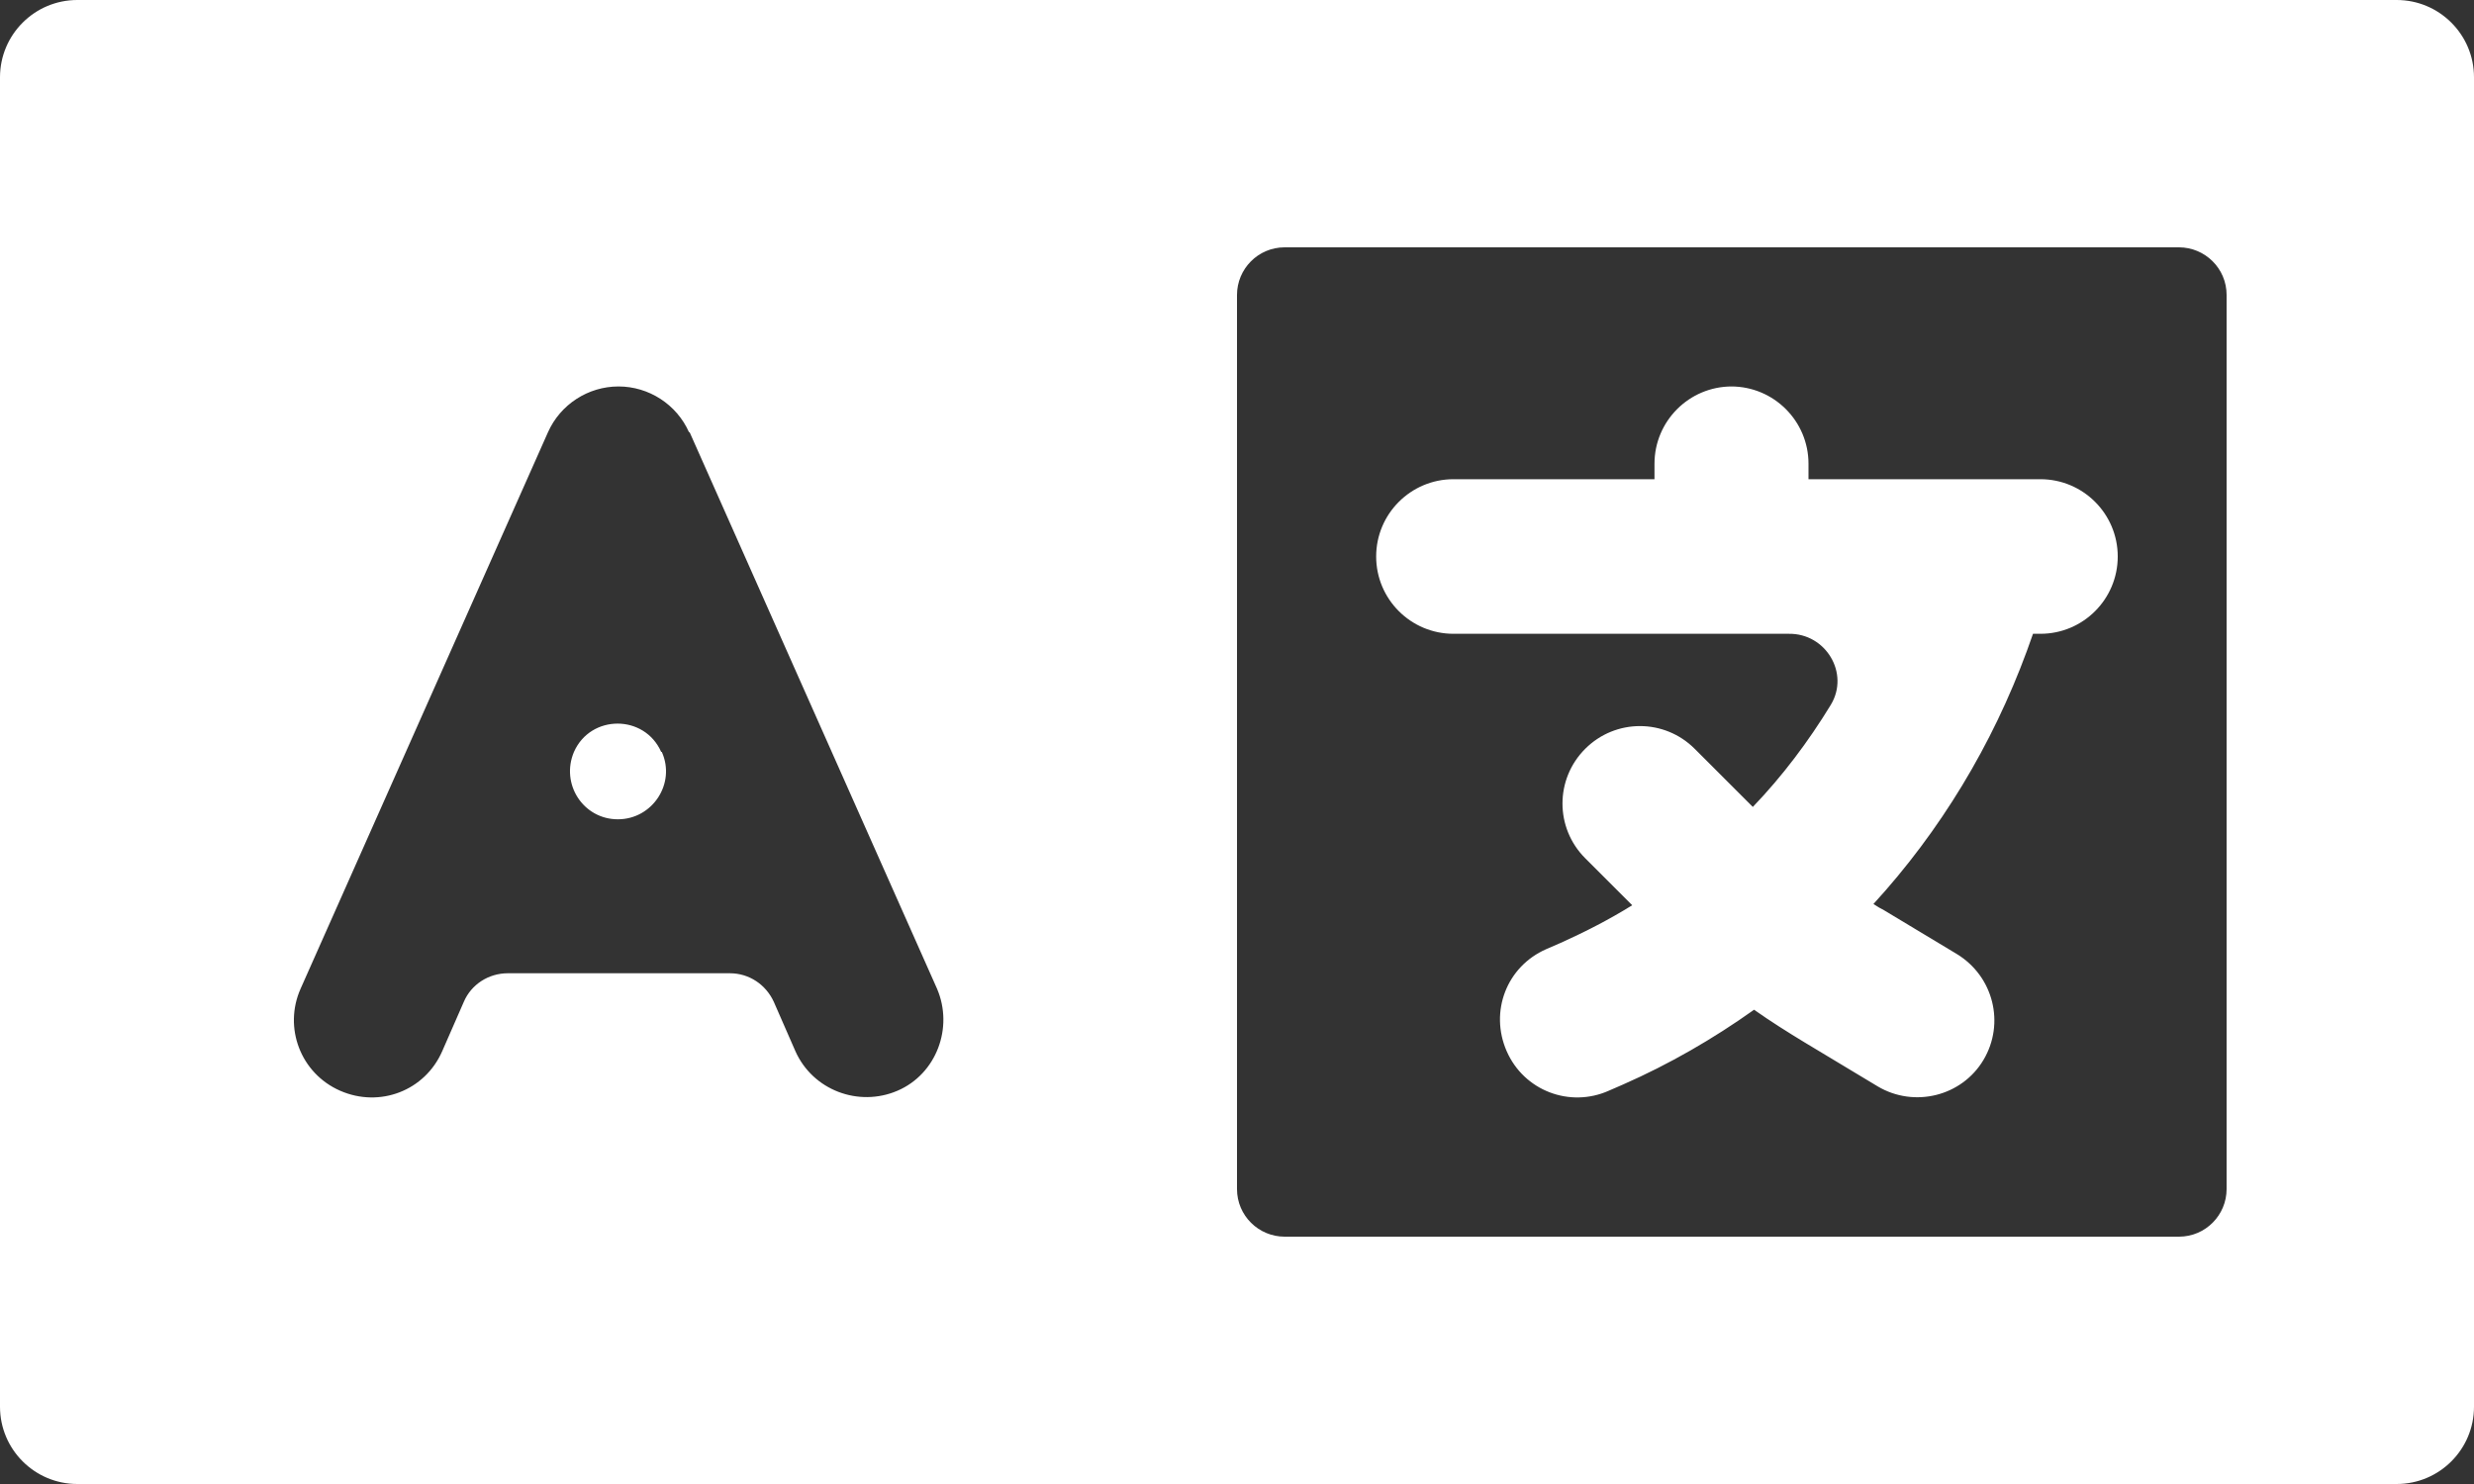
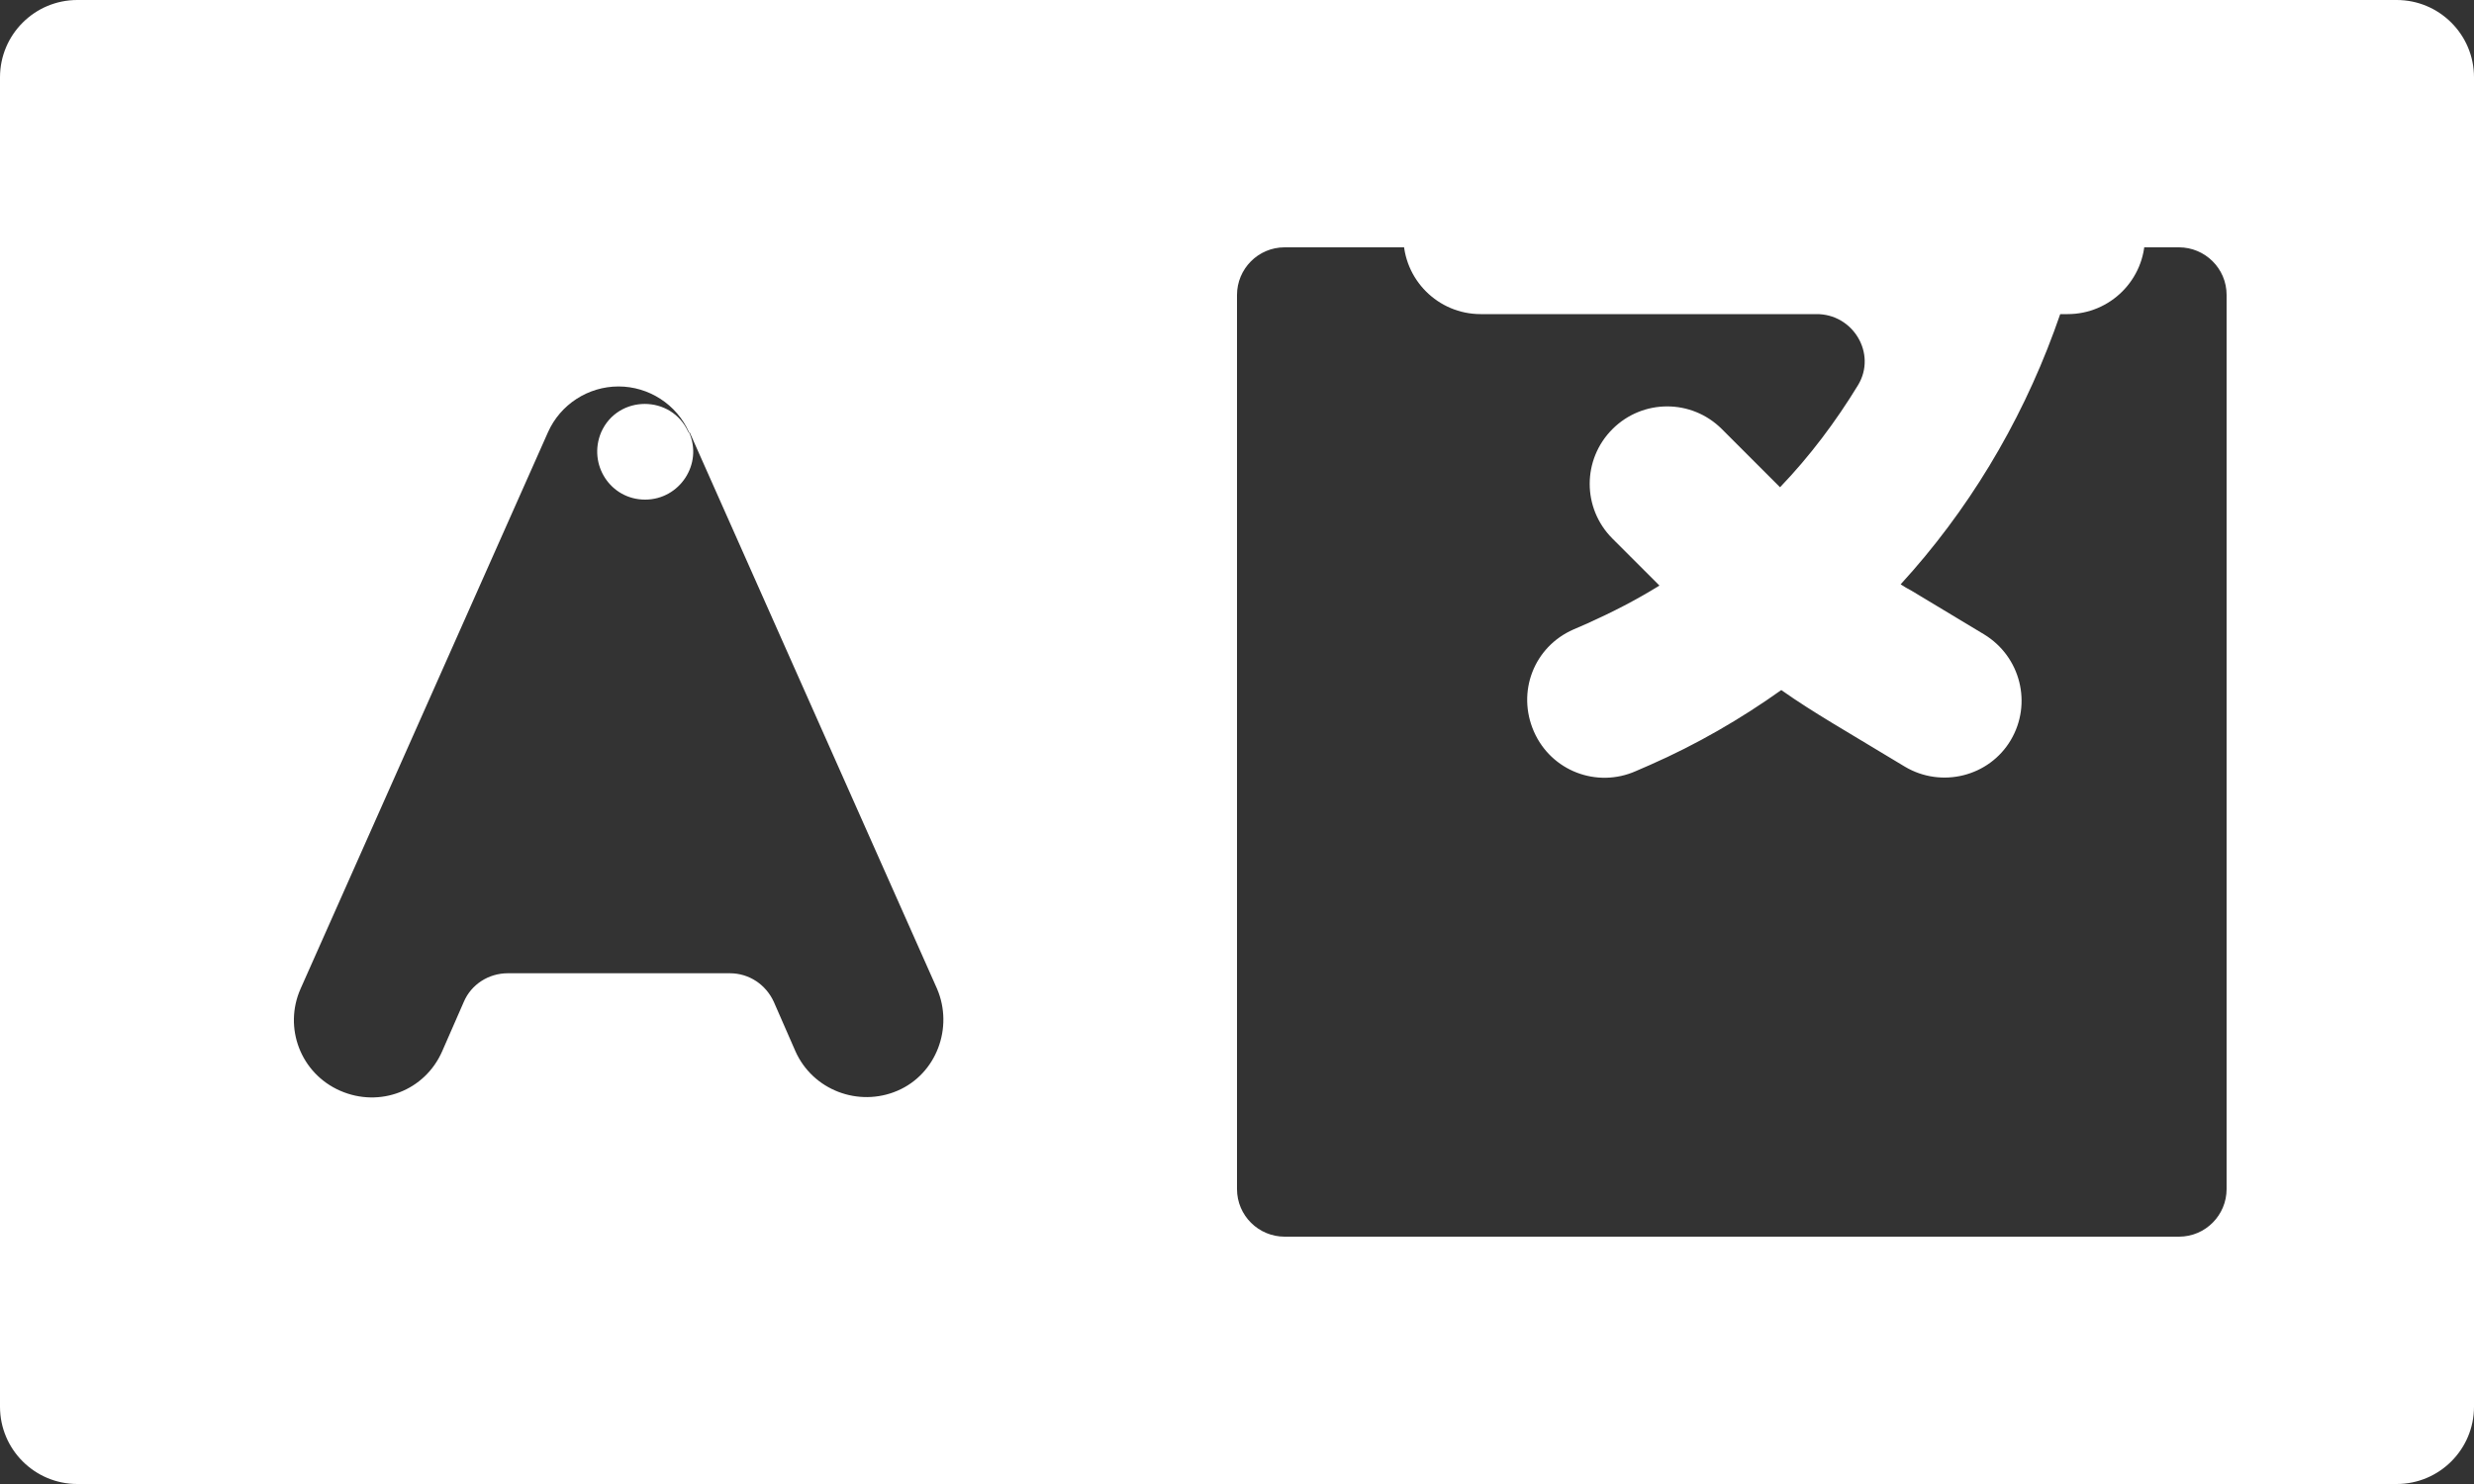
<svg xmlns="http://www.w3.org/2000/svg" id="Layer_1" data-name="Layer 1" viewBox="0 0 40 24">
  <rect x="0" y="0" width="40" height="24" fill="#333333" stroke="none" />
  <defs>
    <style>
      .cls-1 {
        fill: #fff;
        stroke-width: 0px;
      }
    </style>
  </defs>
-   <path class="cls-1" d="m0,1.25C0,.56.56,0,1.25,0h37.5c.69,0,1.25.56,1.25,1.25v21.5c0,.69-.56,1.25-1.25,1.25H1.25c-.69,0-1.25-.56-1.25-1.25V1.25Zm20,3.52v14.46c0,.43.35.77.77.77h14.46c.43,0,.77-.35.77-.77V4.77c0-.43-.35-.77-.77-.77h-14.46c-.43,0-.77.35-.77.77Zm-8.86,2.22c-.2-.45-.65-.74-1.14-.74s-.94.29-1.14.74l-4,9c-.28.63,0,1.37.64,1.65s1.37,0,1.65-.64l.35-.8c.12-.28.4-.46.71-.46h3.59c.31,0,.58.18.71.46l.35.8c.28.63,1.02.91,1.65.64s.91-1.02.64-1.65l-4-9Zm-.44,5.17h0c.23.51-.15,1.09-.71,1.09h0c-.56,0-.93-.57-.71-1.09h0c.27-.61,1.14-.61,1.41,0Zm17.29-5.91c.69,0,1.25.56,1.25,1.25v.25h3.75c.69,0,1.25.56,1.25,1.25s-.56,1.25-1.25,1.25h-.12l-.1.28c-.56,1.52-1.4,2.91-2.48,4.09.06.04.11.07.17.1l1.18.71c.59.36.78,1.12.43,1.71s-1.12.78-1.71.43l-1.18-.71c-.28-.17-.55-.34-.82-.53-.66.47-1.37.88-2.12,1.21l-.23.1c-.63.28-1.37,0-1.65-.64s0-1.37.64-1.65l.23-.1c.4-.18.79-.38,1.16-.61l-.76-.76c-.49-.49-.49-1.28,0-1.77s1.28-.49,1.77,0l.91.91.03.03c.48-.5.9-1.06,1.26-1.65.31-.51-.08-1.16-.68-1.15h-.92s-4.5,0-4.5,0c-.69,0-1.25-.56-1.25-1.25s.56-1.25,1.25-1.25h3.25v-.25c0-.69.56-1.25,1.25-1.25" />
+   <path class="cls-1" d="m0,1.25C0,.56.56,0,1.25,0h37.5c.69,0,1.25.56,1.25,1.25v21.5c0,.69-.56,1.25-1.25,1.25H1.25c-.69,0-1.25-.56-1.25-1.25V1.25Zm20,3.52v14.46c0,.43.35.77.77.77h14.46c.43,0,.77-.35.77-.77V4.77c0-.43-.35-.77-.77-.77h-14.46c-.43,0-.77.35-.77.77Zm-8.86,2.22c-.2-.45-.65-.74-1.14-.74s-.94.29-1.14.74l-4,9c-.28.63,0,1.37.64,1.65s1.37,0,1.65-.64l.35-.8c.12-.28.4-.46.71-.46h3.59c.31,0,.58.18.71.46l.35.8c.28.63,1.02.91,1.65.64s.91-1.02.64-1.65l-4-9Zh0c.23.51-.15,1.09-.71,1.09h0c-.56,0-.93-.57-.71-1.09h0c.27-.61,1.14-.61,1.41,0Zm17.29-5.91c.69,0,1.25.56,1.25,1.25v.25h3.75c.69,0,1.25.56,1.25,1.25s-.56,1.25-1.25,1.25h-.12l-.1.28c-.56,1.52-1.4,2.91-2.48,4.09.06.04.11.07.17.1l1.18.71c.59.36.78,1.12.43,1.71s-1.12.78-1.71.43l-1.18-.71c-.28-.17-.55-.34-.82-.53-.66.47-1.37.88-2.12,1.21l-.23.1c-.63.28-1.37,0-1.65-.64s0-1.37.64-1.65l.23-.1c.4-.18.79-.38,1.16-.61l-.76-.76c-.49-.49-.49-1.28,0-1.77s1.28-.49,1.77,0l.91.91.03.03c.48-.5.9-1.06,1.26-1.65.31-.51-.08-1.16-.68-1.15h-.92s-4.5,0-4.5,0c-.69,0-1.25-.56-1.25-1.25s.56-1.25,1.25-1.25h3.25v-.25c0-.69.56-1.25,1.25-1.25" />
</svg>